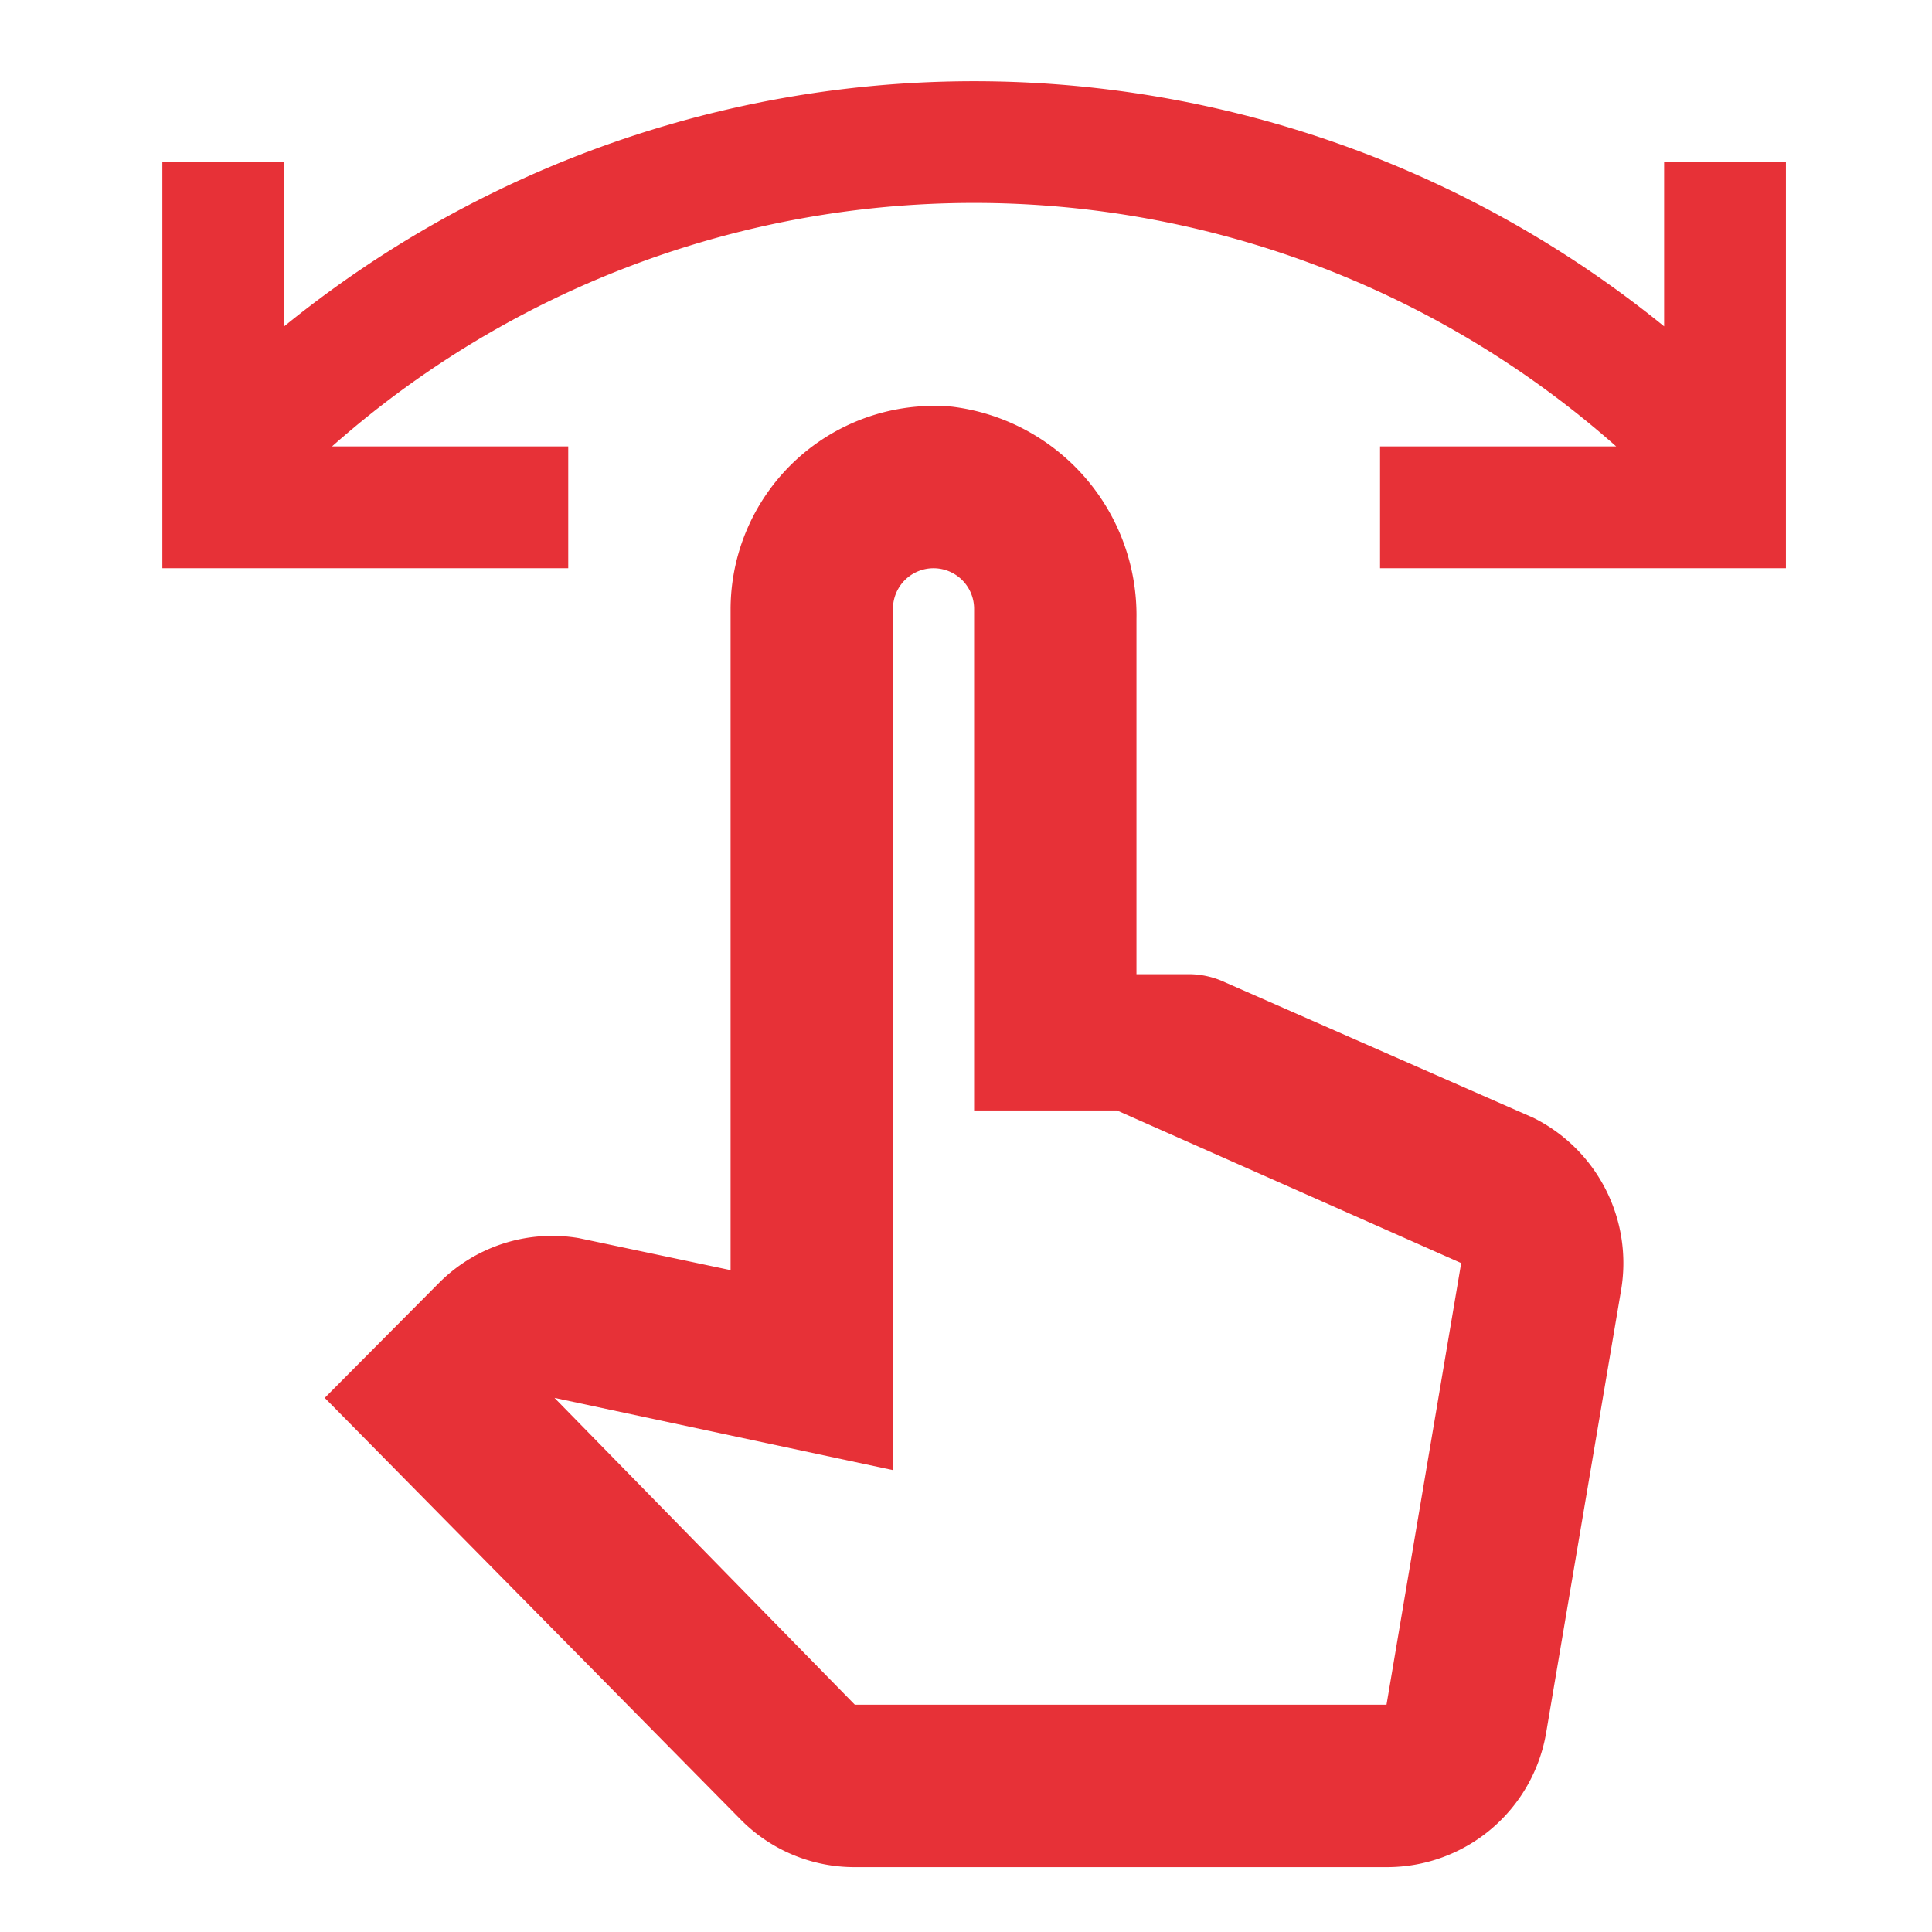
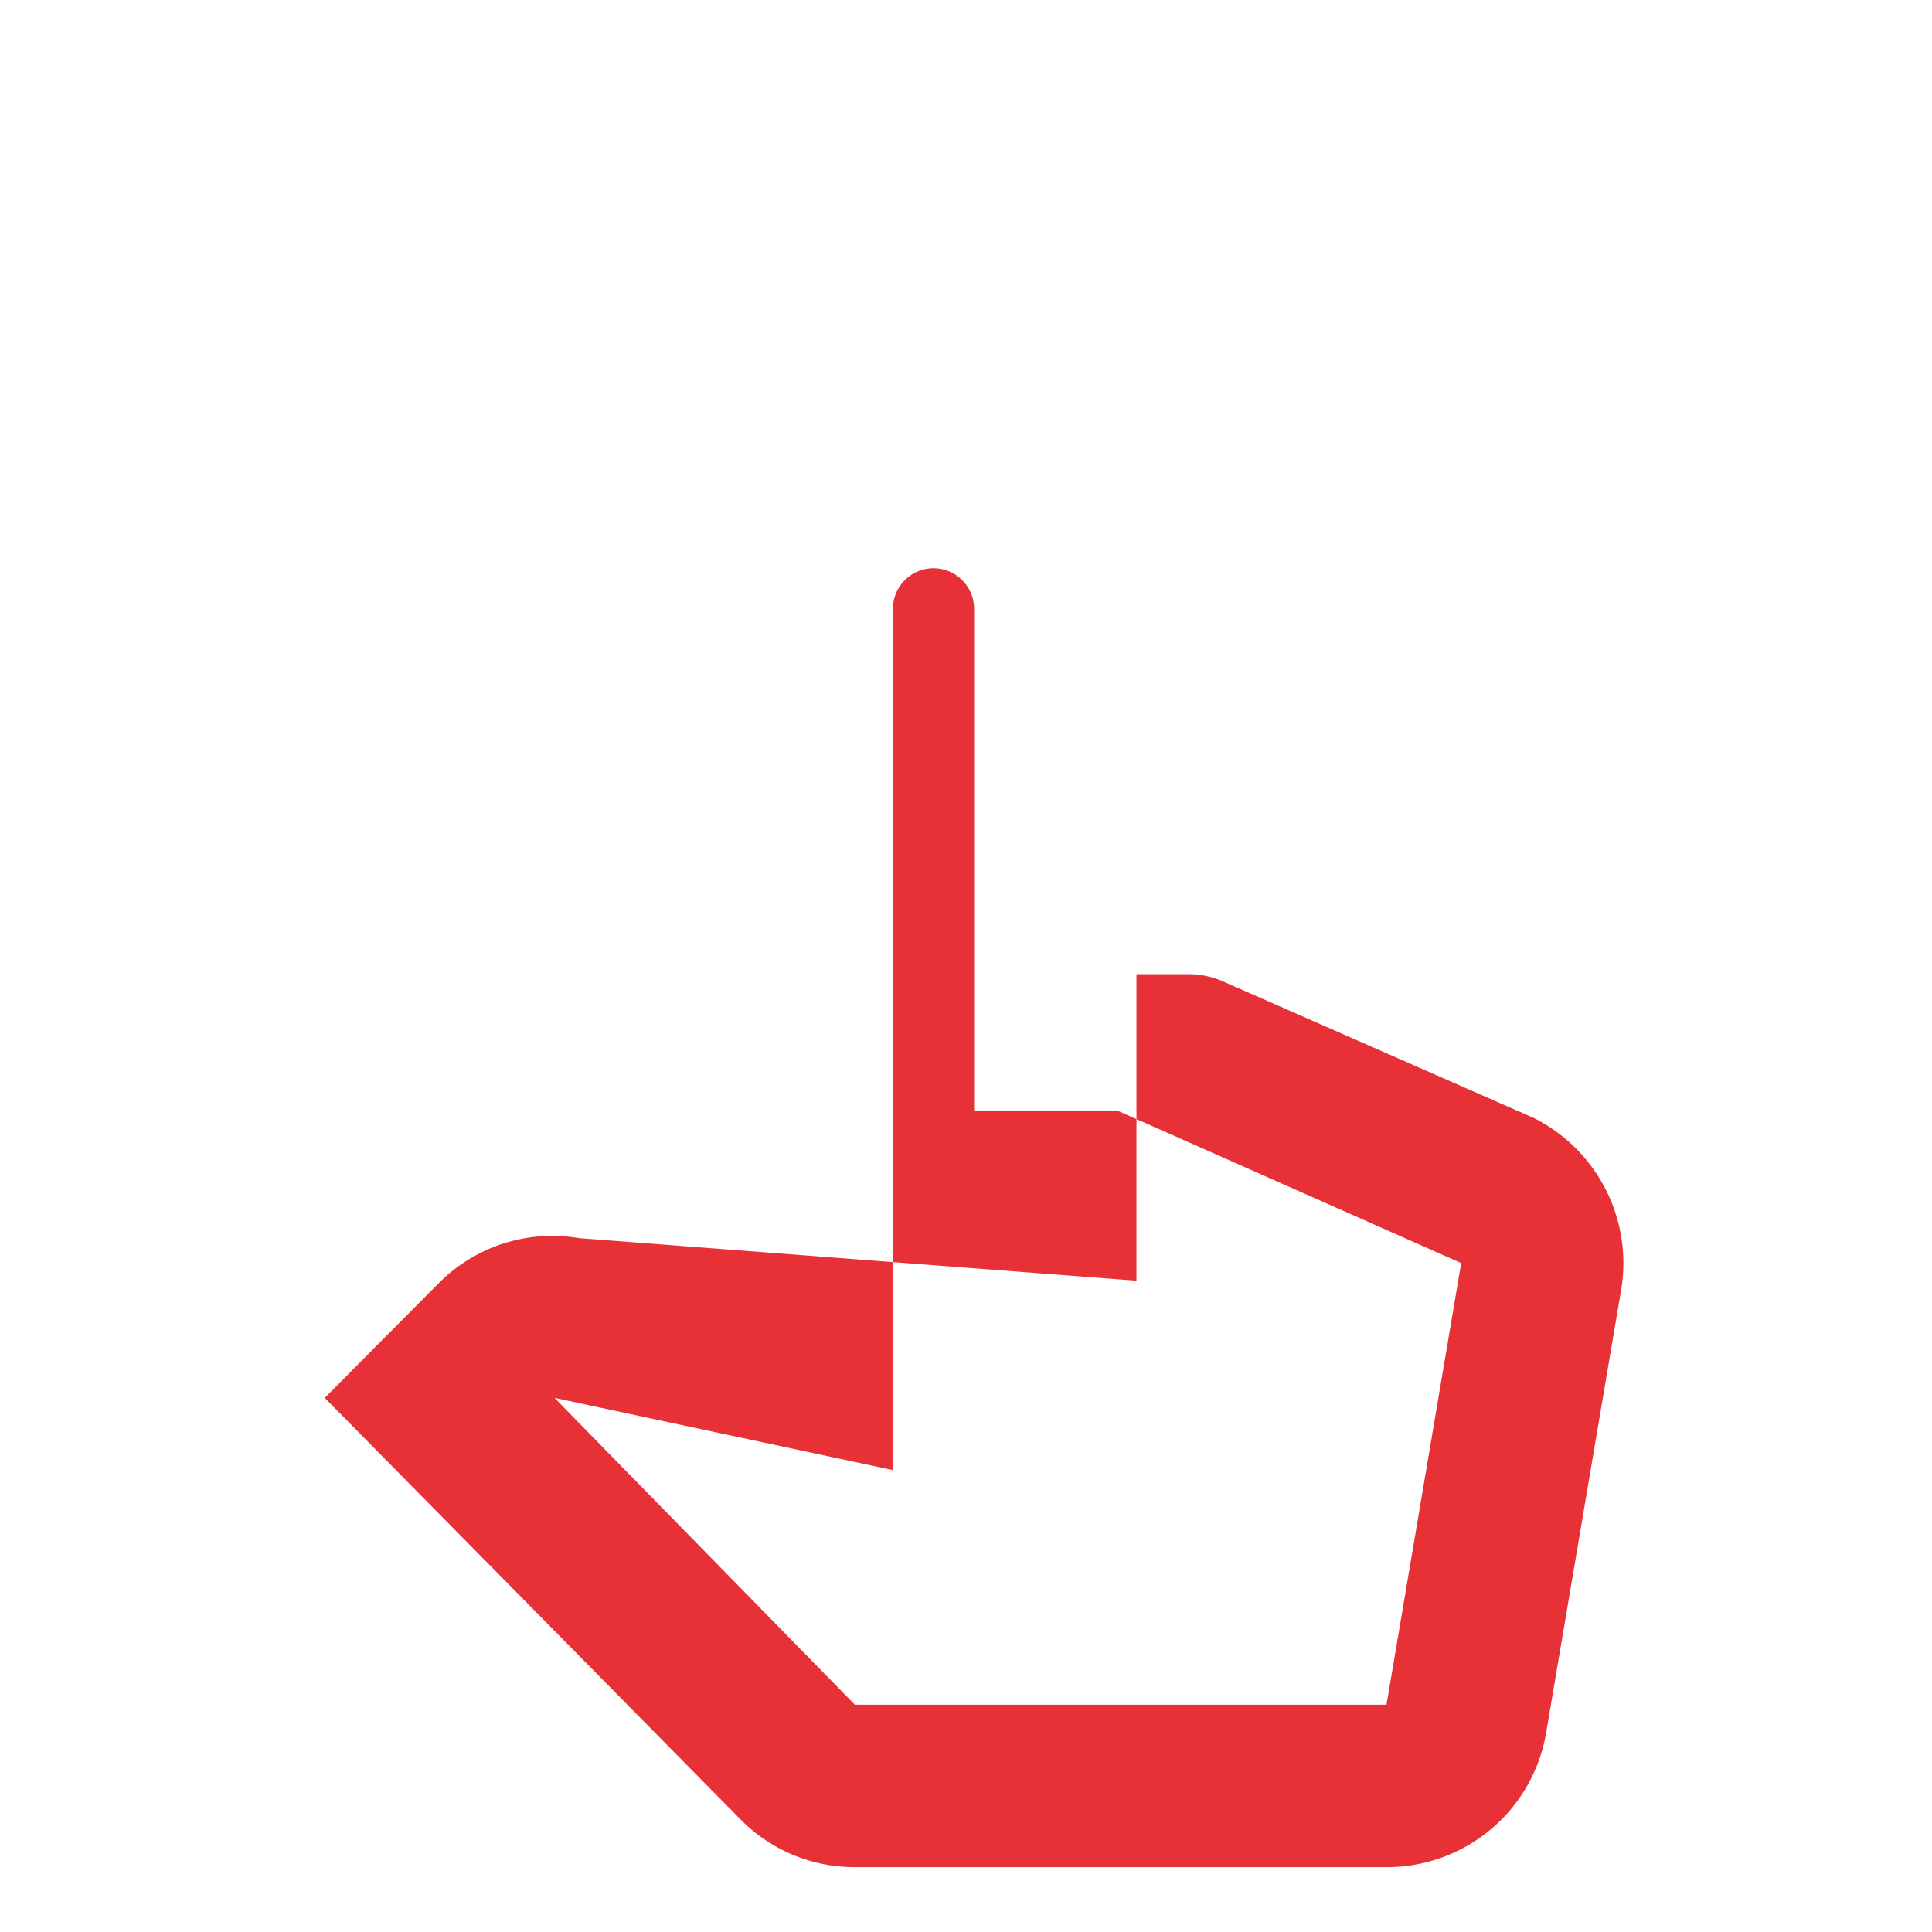
<svg xmlns="http://www.w3.org/2000/svg" id="swipe_red_24dp" width="26" height="26" viewBox="0 0 26 26">
  <g id="Grupo_14289" data-name="Grupo 14289">
-     <rect id="Rectángulo_389" data-name="Rectángulo 389" width="26" height="26" fill="none" />
-   </g>
+     </g>
  <g id="Grupo_14292" data-name="Grupo 14292" transform="translate(2.185 1.092)">
    <g id="Grupo_14291" data-name="Grupo 14291">
-       <path id="Trazado_779" data-name="Trazado 779" d="M22.21,2.092V4.3a14.717,14.717,0,0,0-18.571,0V2.092H2V7.555H7.462V5.916H4.283a13.031,13.031,0,0,1,17.282,0H18.387V7.555h5.462V2.092Z" transform="translate(-2 -1)" fill="#e73137" />
      <g id="Grupo_14290" data-name="Grupo 14290" transform="translate(2.185 4.37)">
-         <path id="Trazado_780" data-name="Trazado 780" d="M20.266,14.581l-4.151-1.824a1.15,1.15,0,0,0-.481-.109h-.71V7.873a2.828,2.828,0,0,0-2.48-2.862,2.74,2.74,0,0,0-2.982,2.72v8.9L7.419,16.2a2.149,2.149,0,0,0-1.89.612L4,18.35l5.593,5.67a2.148,2.148,0,0,0,1.54.645h7.155a2.172,2.172,0,0,0,2.152-1.824L21.446,16.9A2.184,2.184,0,0,0,20.266,14.581Zm-.972,1.955-1.005,5.943H11.134L7.092,18.35l4.555.972V7.731a.546.546,0,0,1,1.092,0v6.751h1.923Z" transform="translate(-4 -5)" fill="#e73137" />
+         <path id="Trazado_780" data-name="Trazado 780" d="M20.266,14.581l-4.151-1.824a1.15,1.15,0,0,0-.481-.109h-.71V7.873v8.9L7.419,16.2a2.149,2.149,0,0,0-1.89.612L4,18.35l5.593,5.67a2.148,2.148,0,0,0,1.54.645h7.155a2.172,2.172,0,0,0,2.152-1.824L21.446,16.9A2.184,2.184,0,0,0,20.266,14.581Zm-.972,1.955-1.005,5.943H11.134L7.092,18.35l4.555.972V7.731a.546.546,0,0,1,1.092,0v6.751h1.923Z" transform="translate(-4 -5)" fill="#e73137" />
      </g>
    </g>
  </g>
</svg>